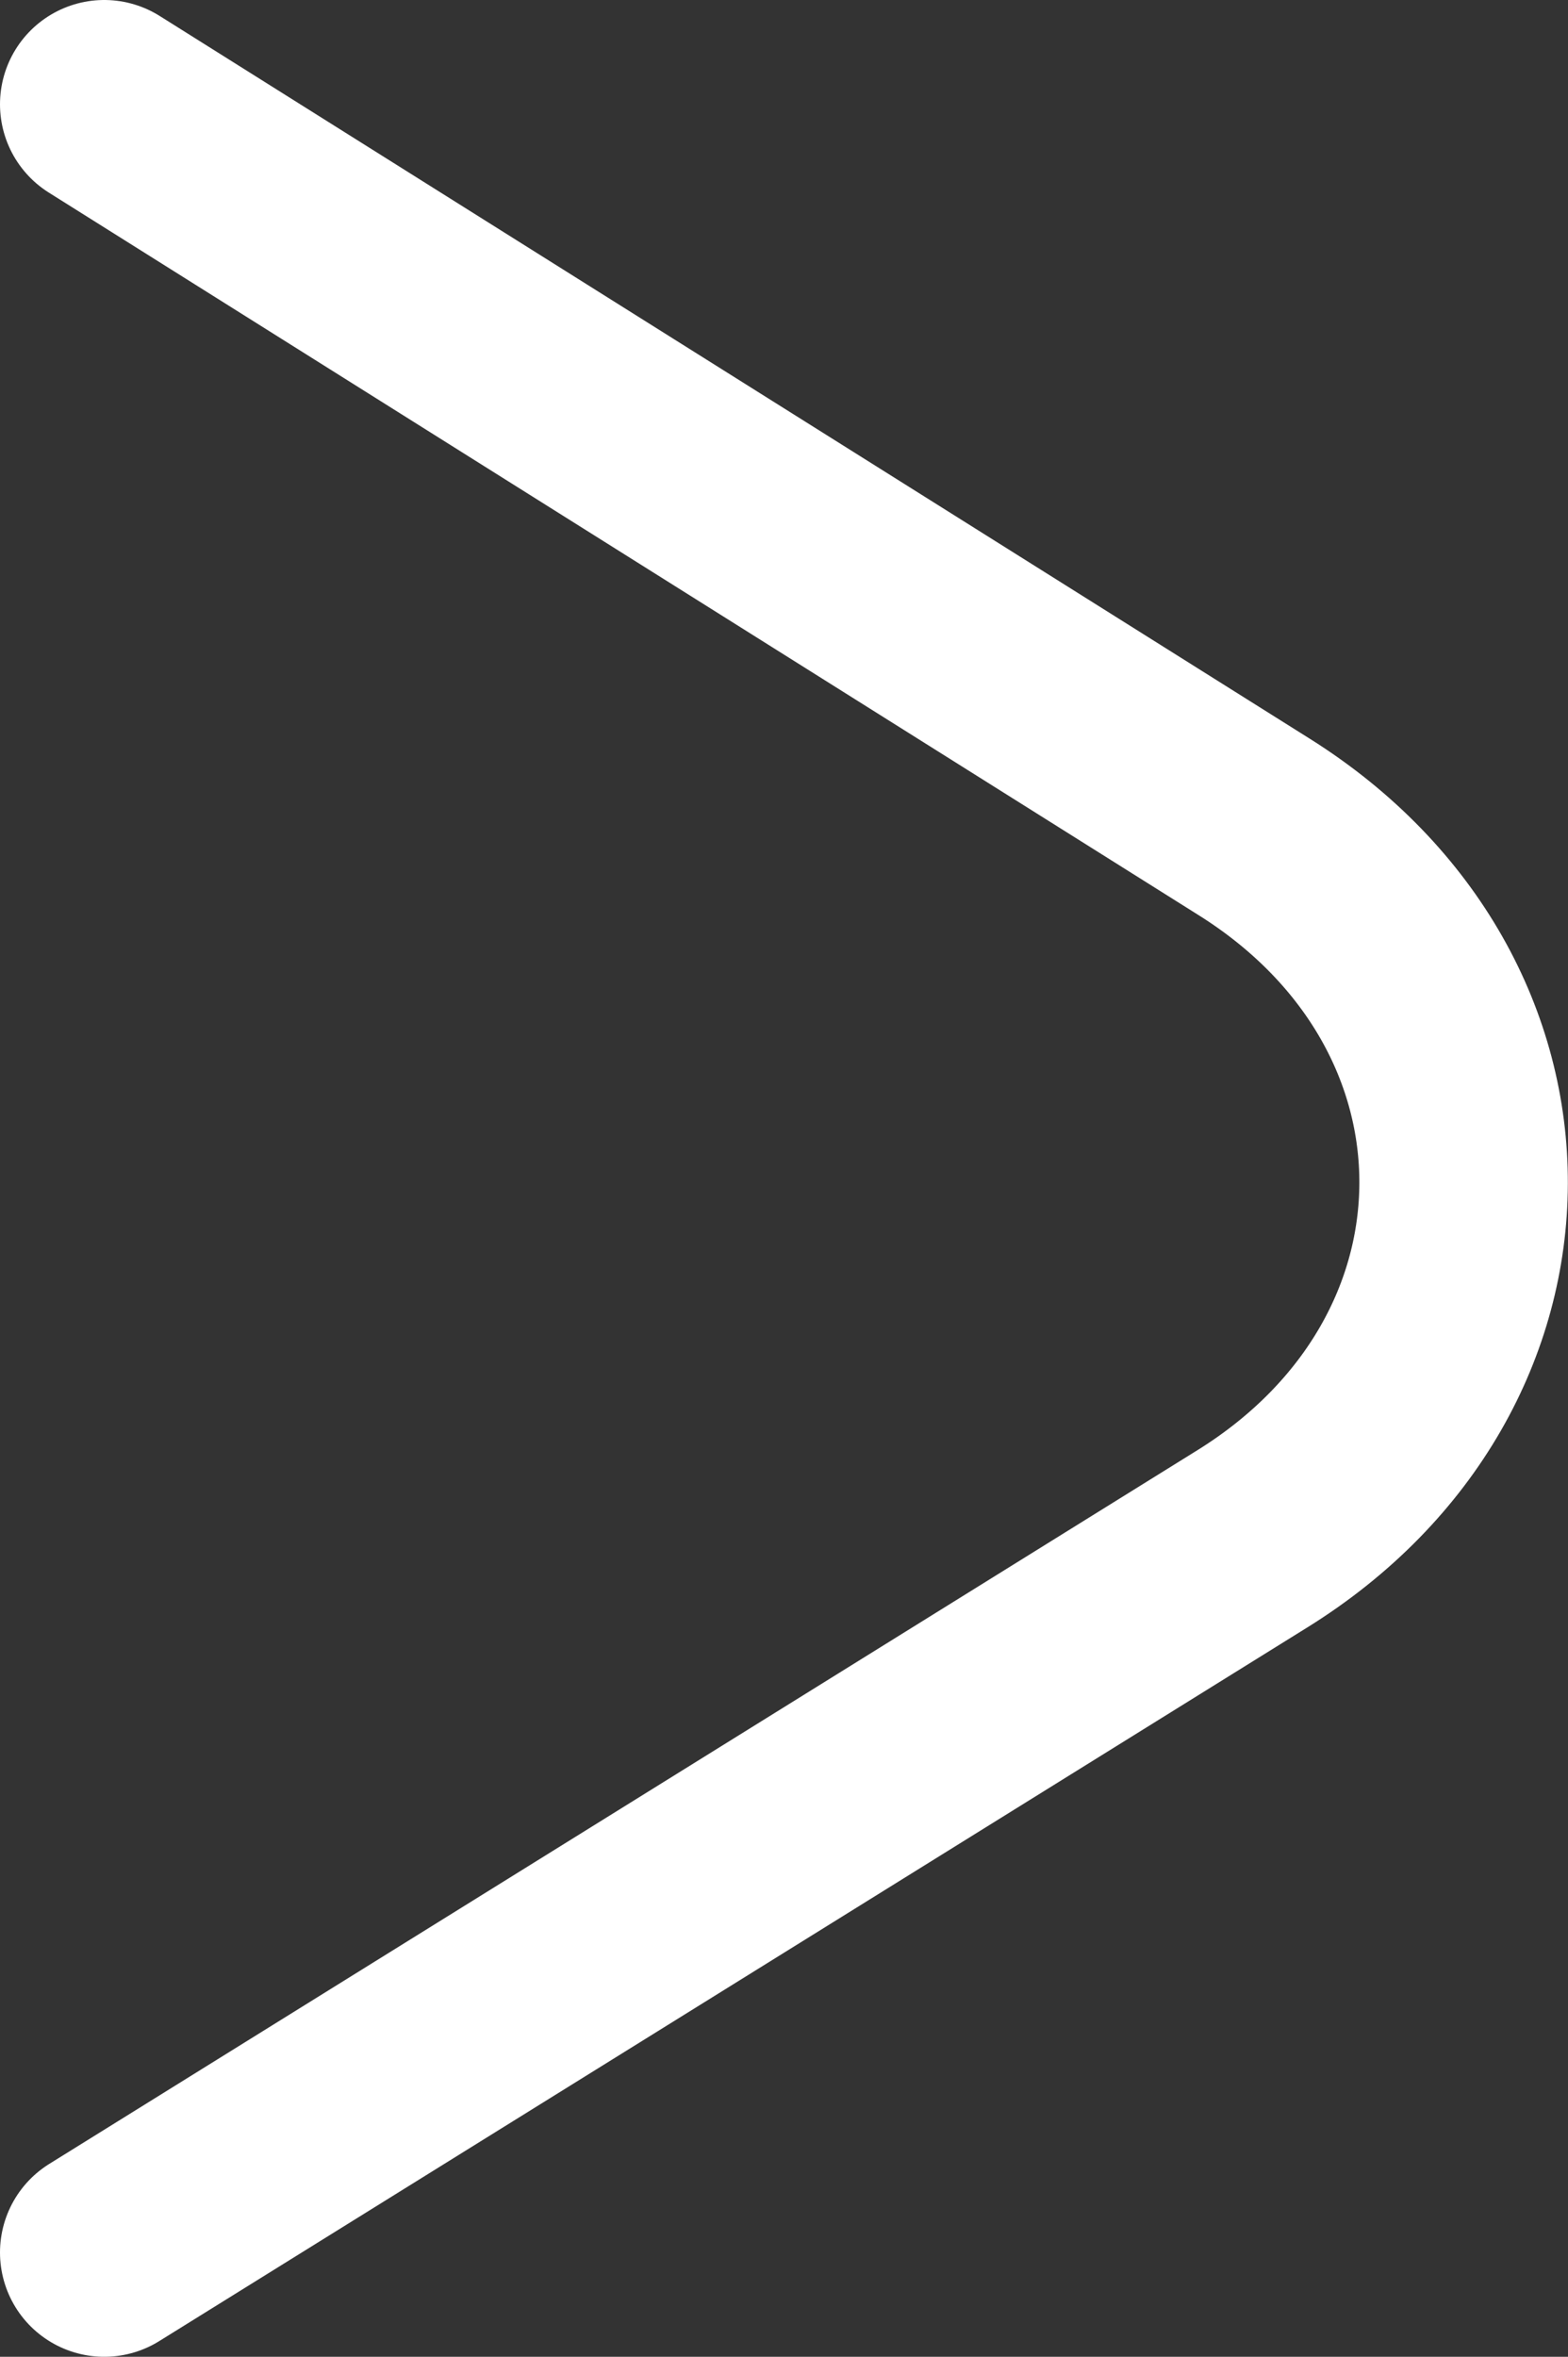
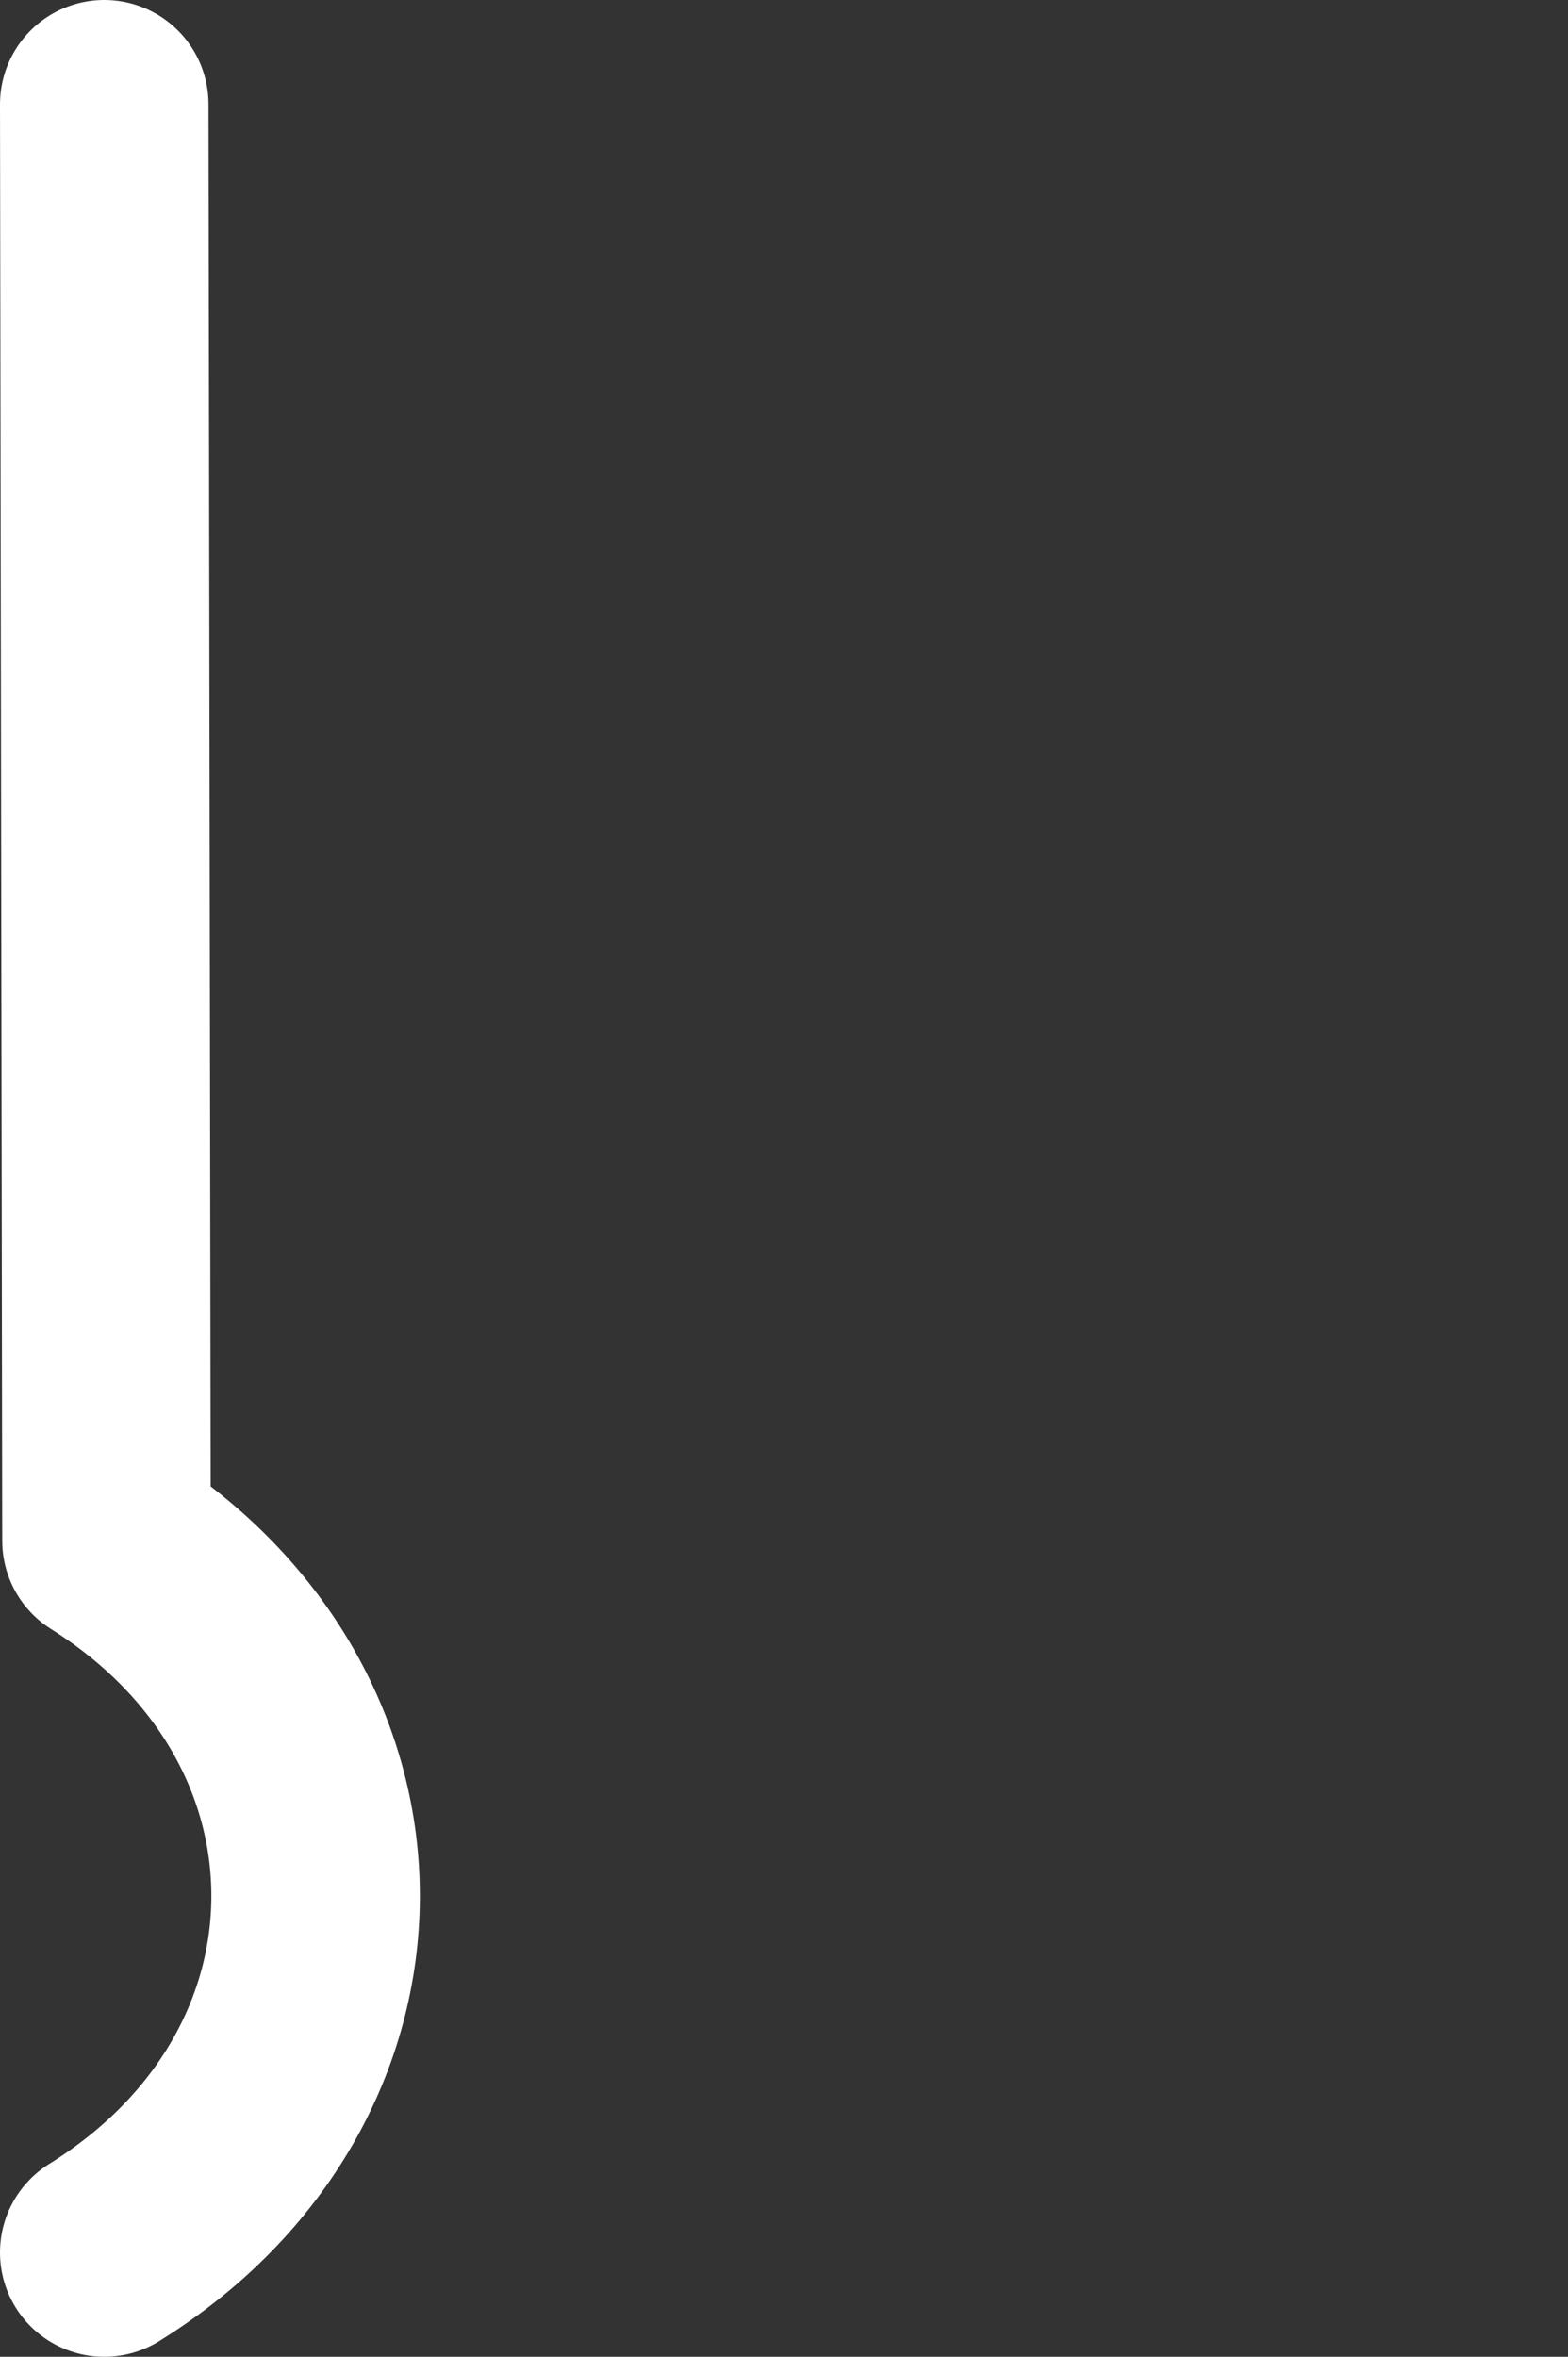
<svg xmlns="http://www.w3.org/2000/svg" version="1.1" id="Layer_1" x="0px" y="0px" width="12.589px" height="18.917px" viewBox="0 0 12.589 18.917" enable-background="new 0 0 12.589 18.917" xml:space="preserve">
  <rect x="0" y="0" width="12.589" height="18.917" fill="#333333" stroke="none" />
-   <path fill="none" stroke="#FFFFFF" stroke-width="1.674" stroke-linecap="round" stroke-linejoin="round" stroke-miterlimit="10" d="  M0.837,18.08l9.217-5.728c2.255-1.401,2.264-4.301,0.018-5.713L0.837,0.837" />
+   <path fill="none" stroke="#FFFFFF" stroke-width="1.674" stroke-linecap="round" stroke-linejoin="round" stroke-miterlimit="10" d="  M0.837,18.08c2.255-1.401,2.264-4.301,0.018-5.713L0.837,0.837" />
</svg>